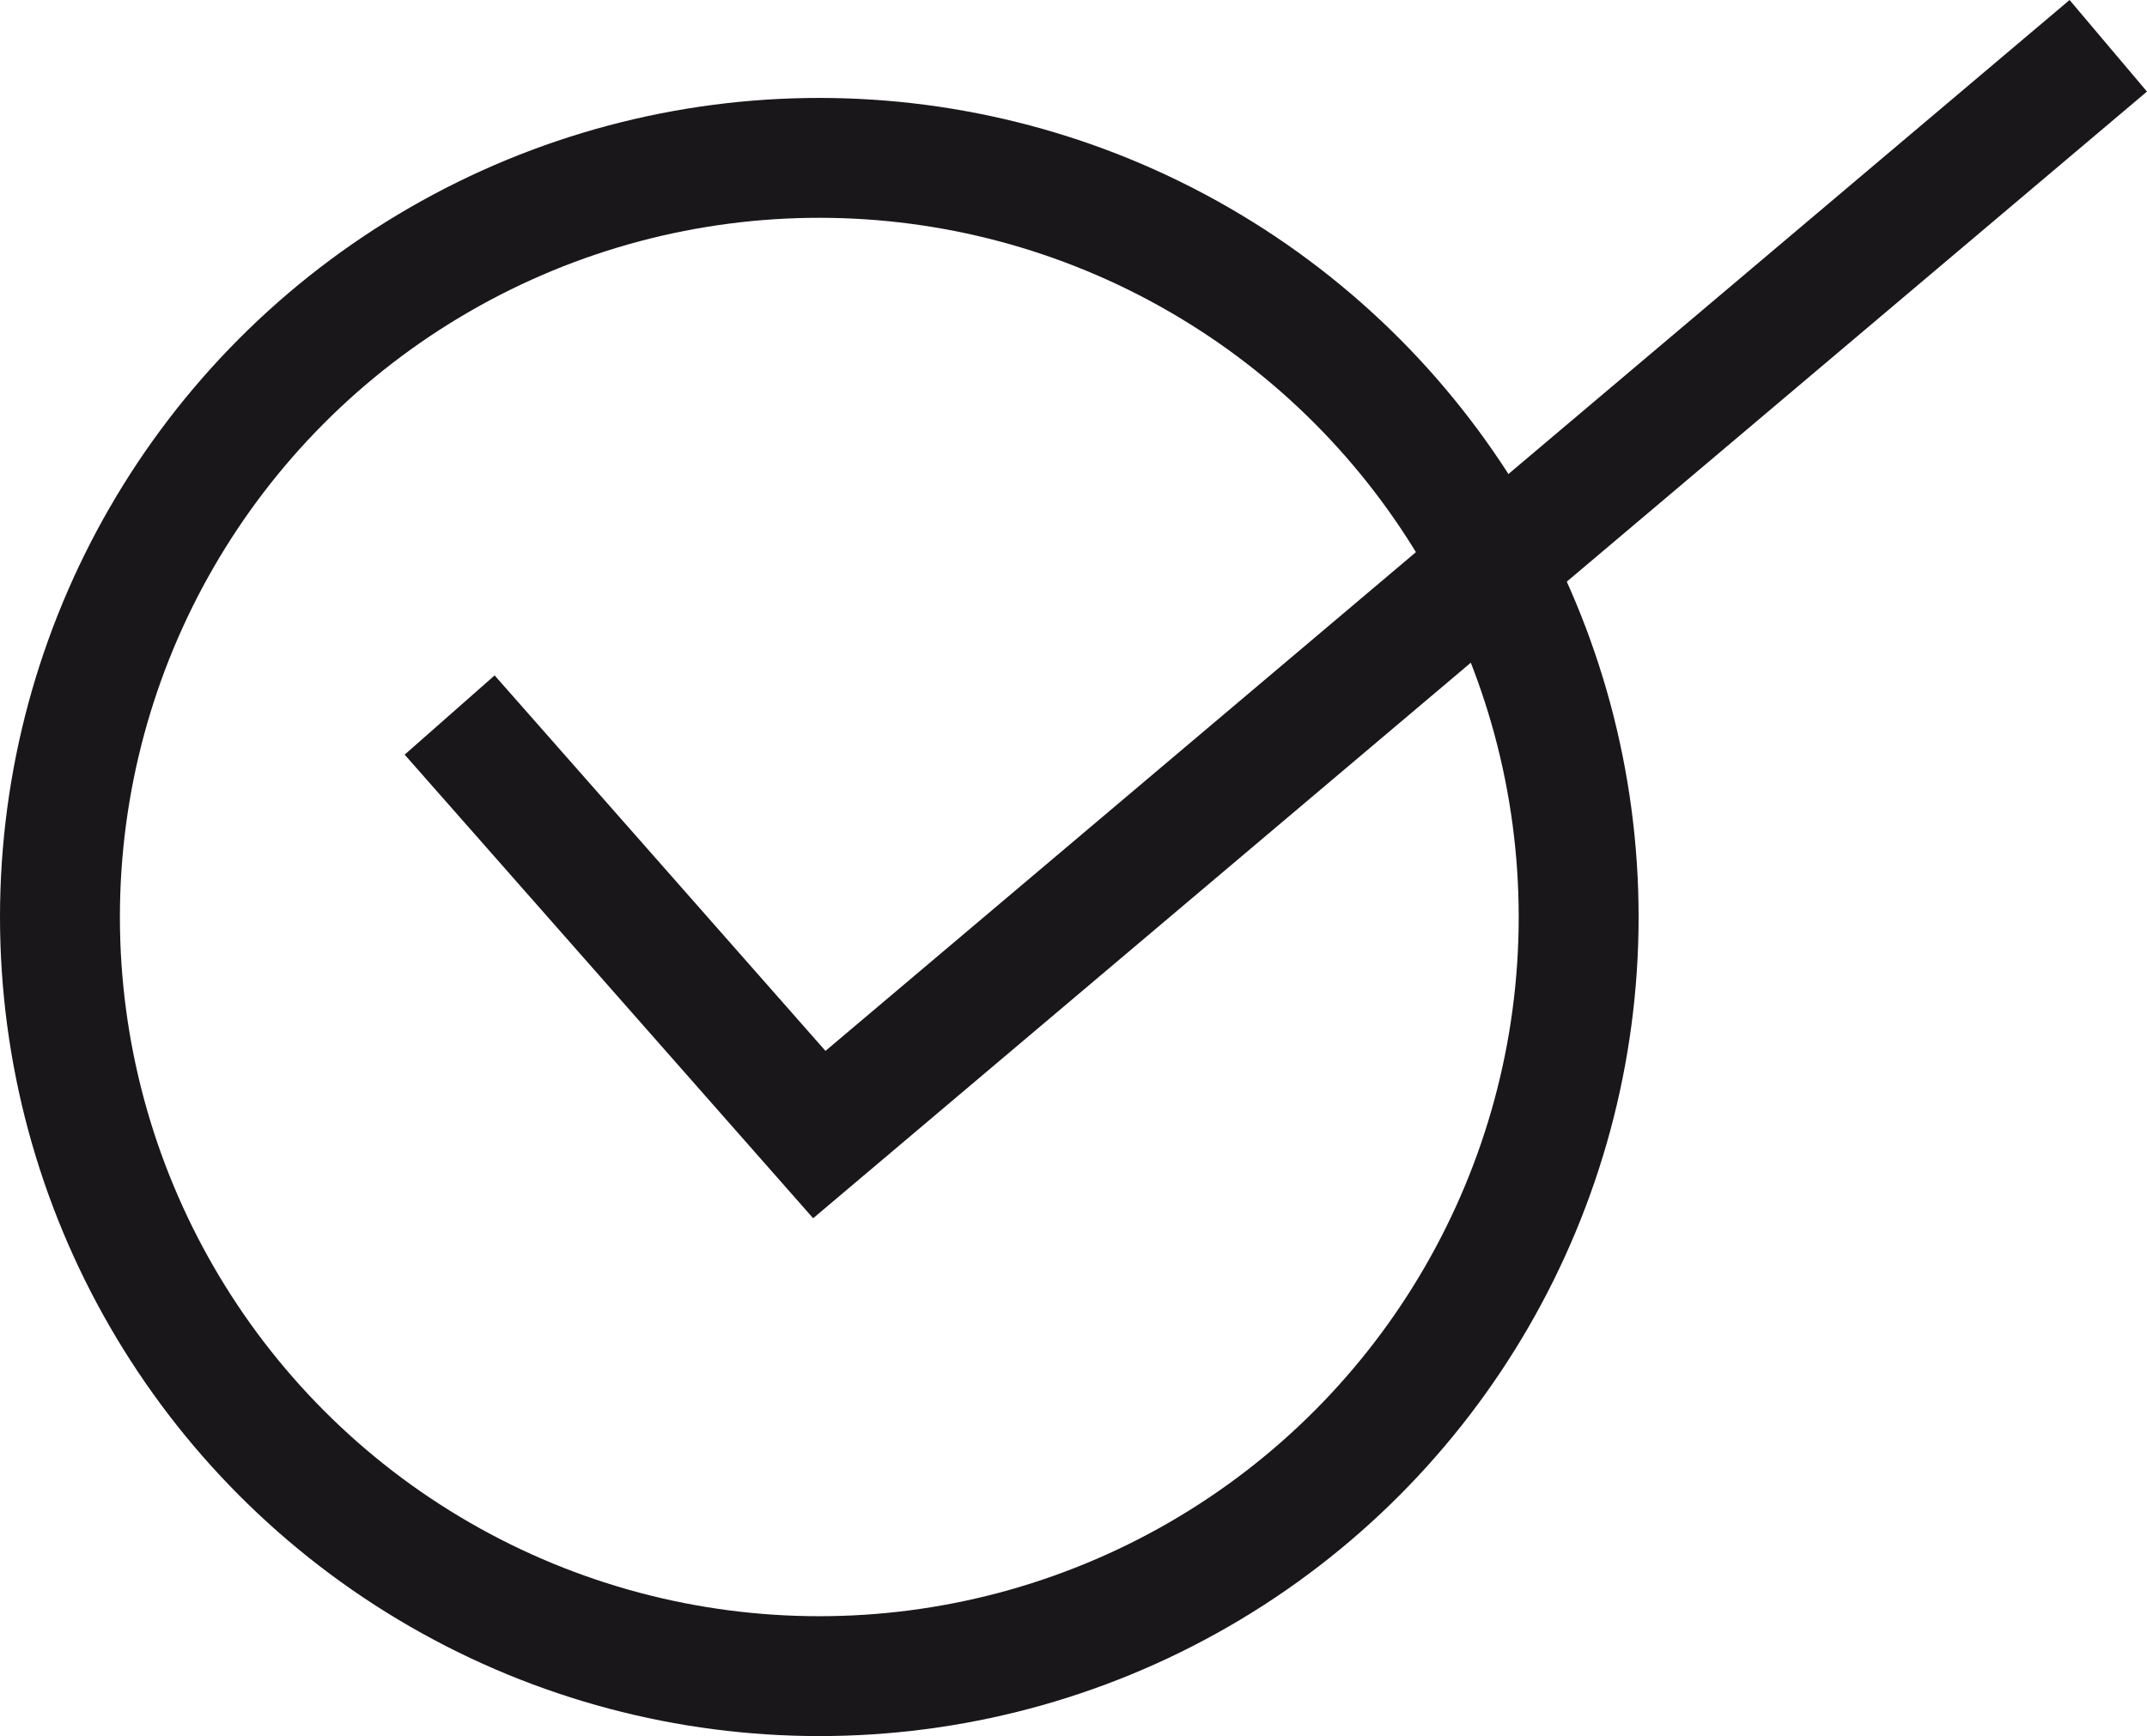
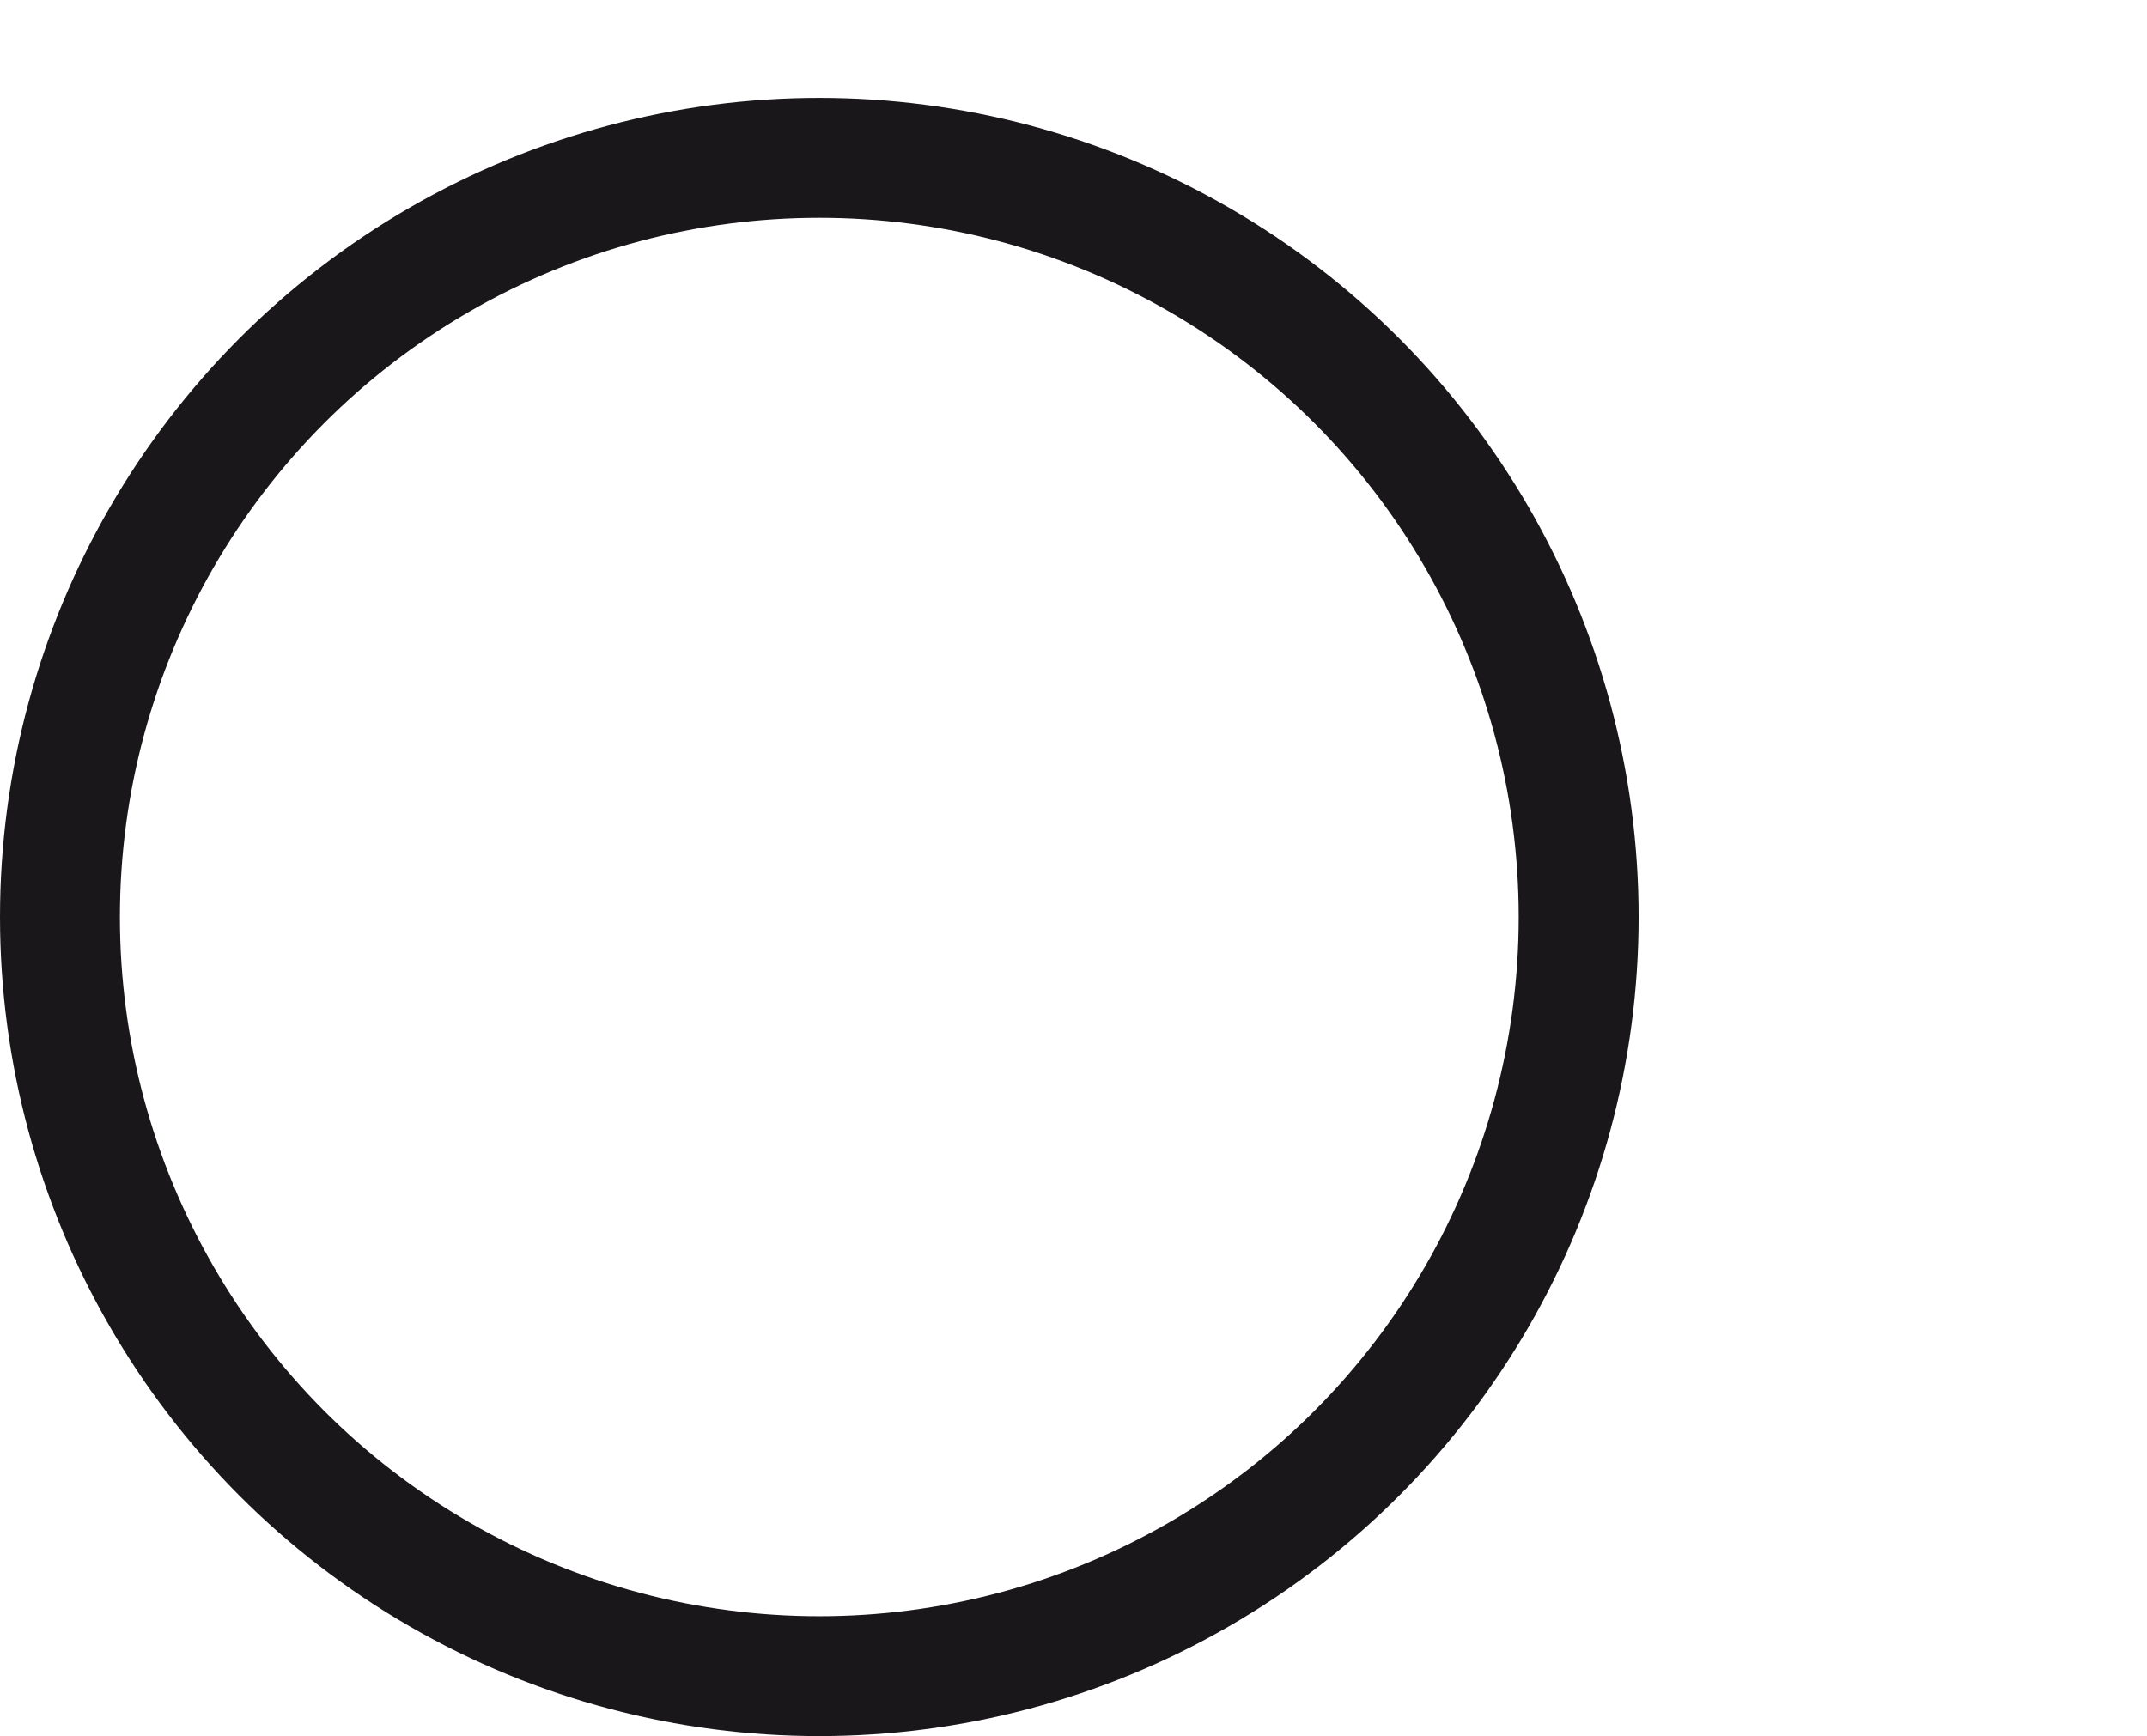
<svg xmlns="http://www.w3.org/2000/svg" version="1.1" x="0px" y="0px" width="17.906px" height="14.483px" viewBox="0 0 17.906 14.483" style="enable-background:new 0 0 17.906 14.483;" xml:space="preserve">
  <style type="text/css">
	.st0{fill:none;stroke:#1A171B;stroke-miterlimit:10;}
</style>
  <defs>
</defs>
  <circle class="st0" cx="6.833" cy="7.65" r="6.333" />
-   <polyline class="st0" points="3.75,5.965 6.833,9.465 17.583,0.382 " />
</svg>